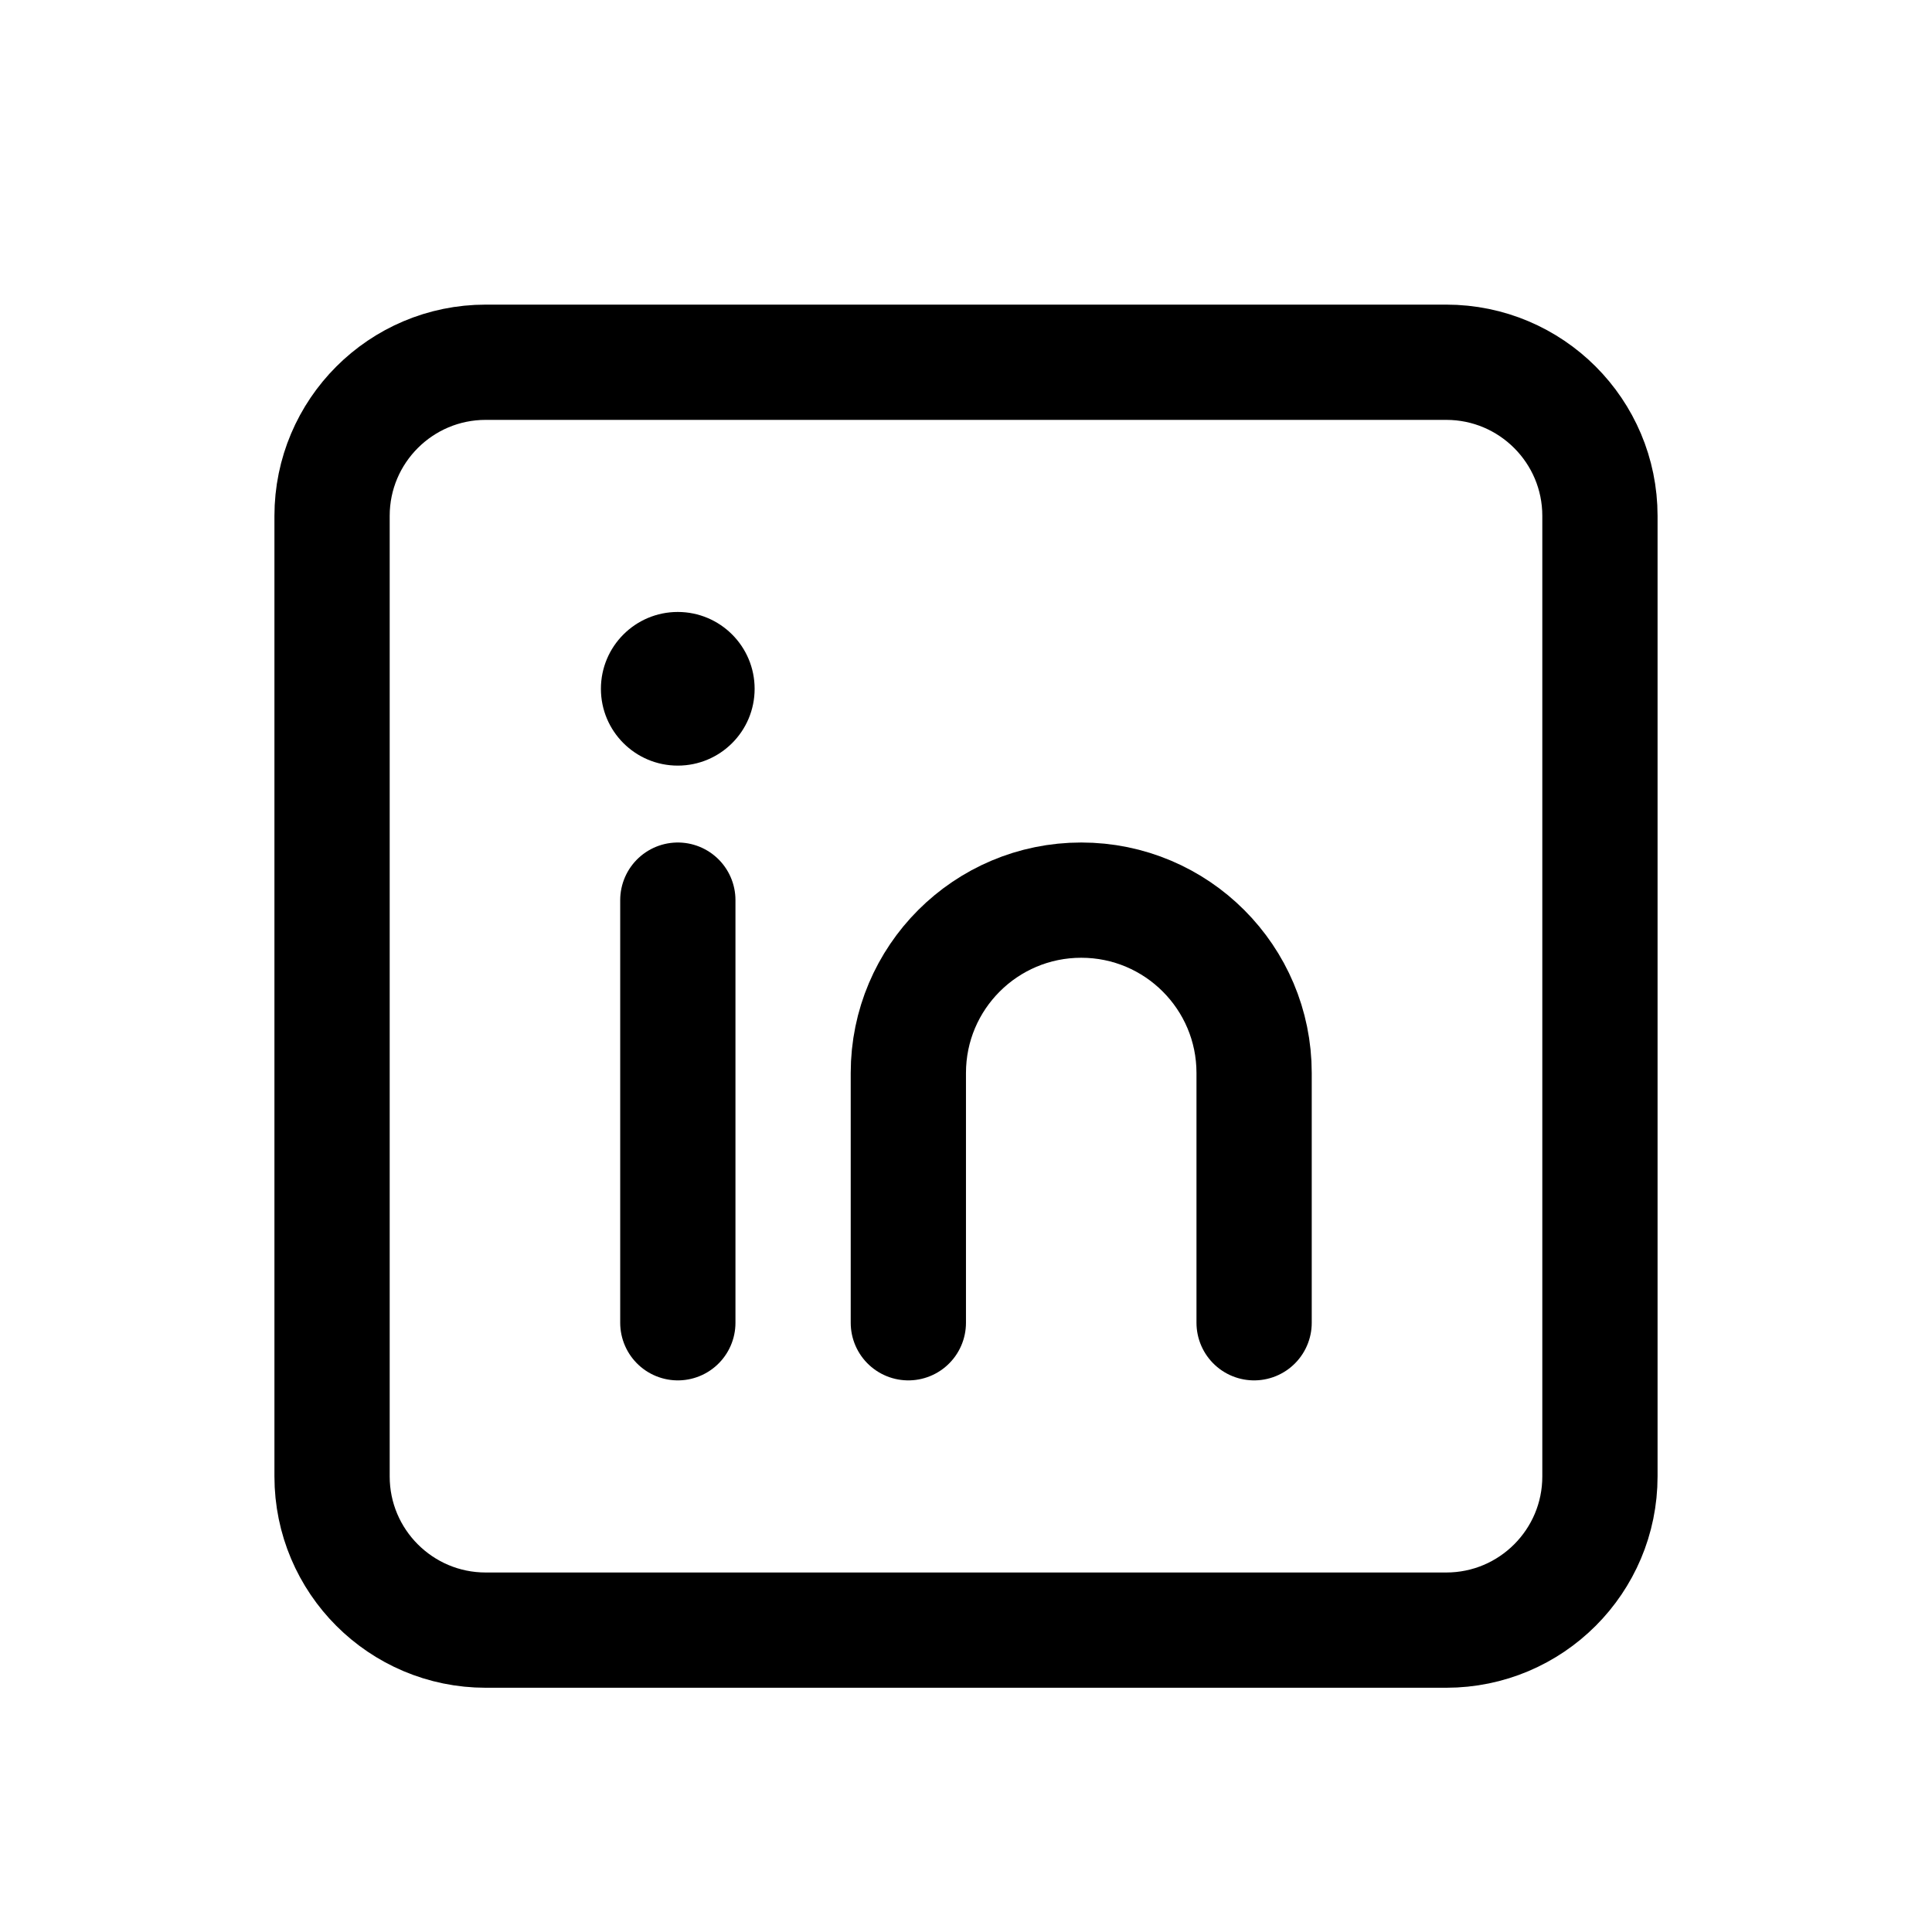
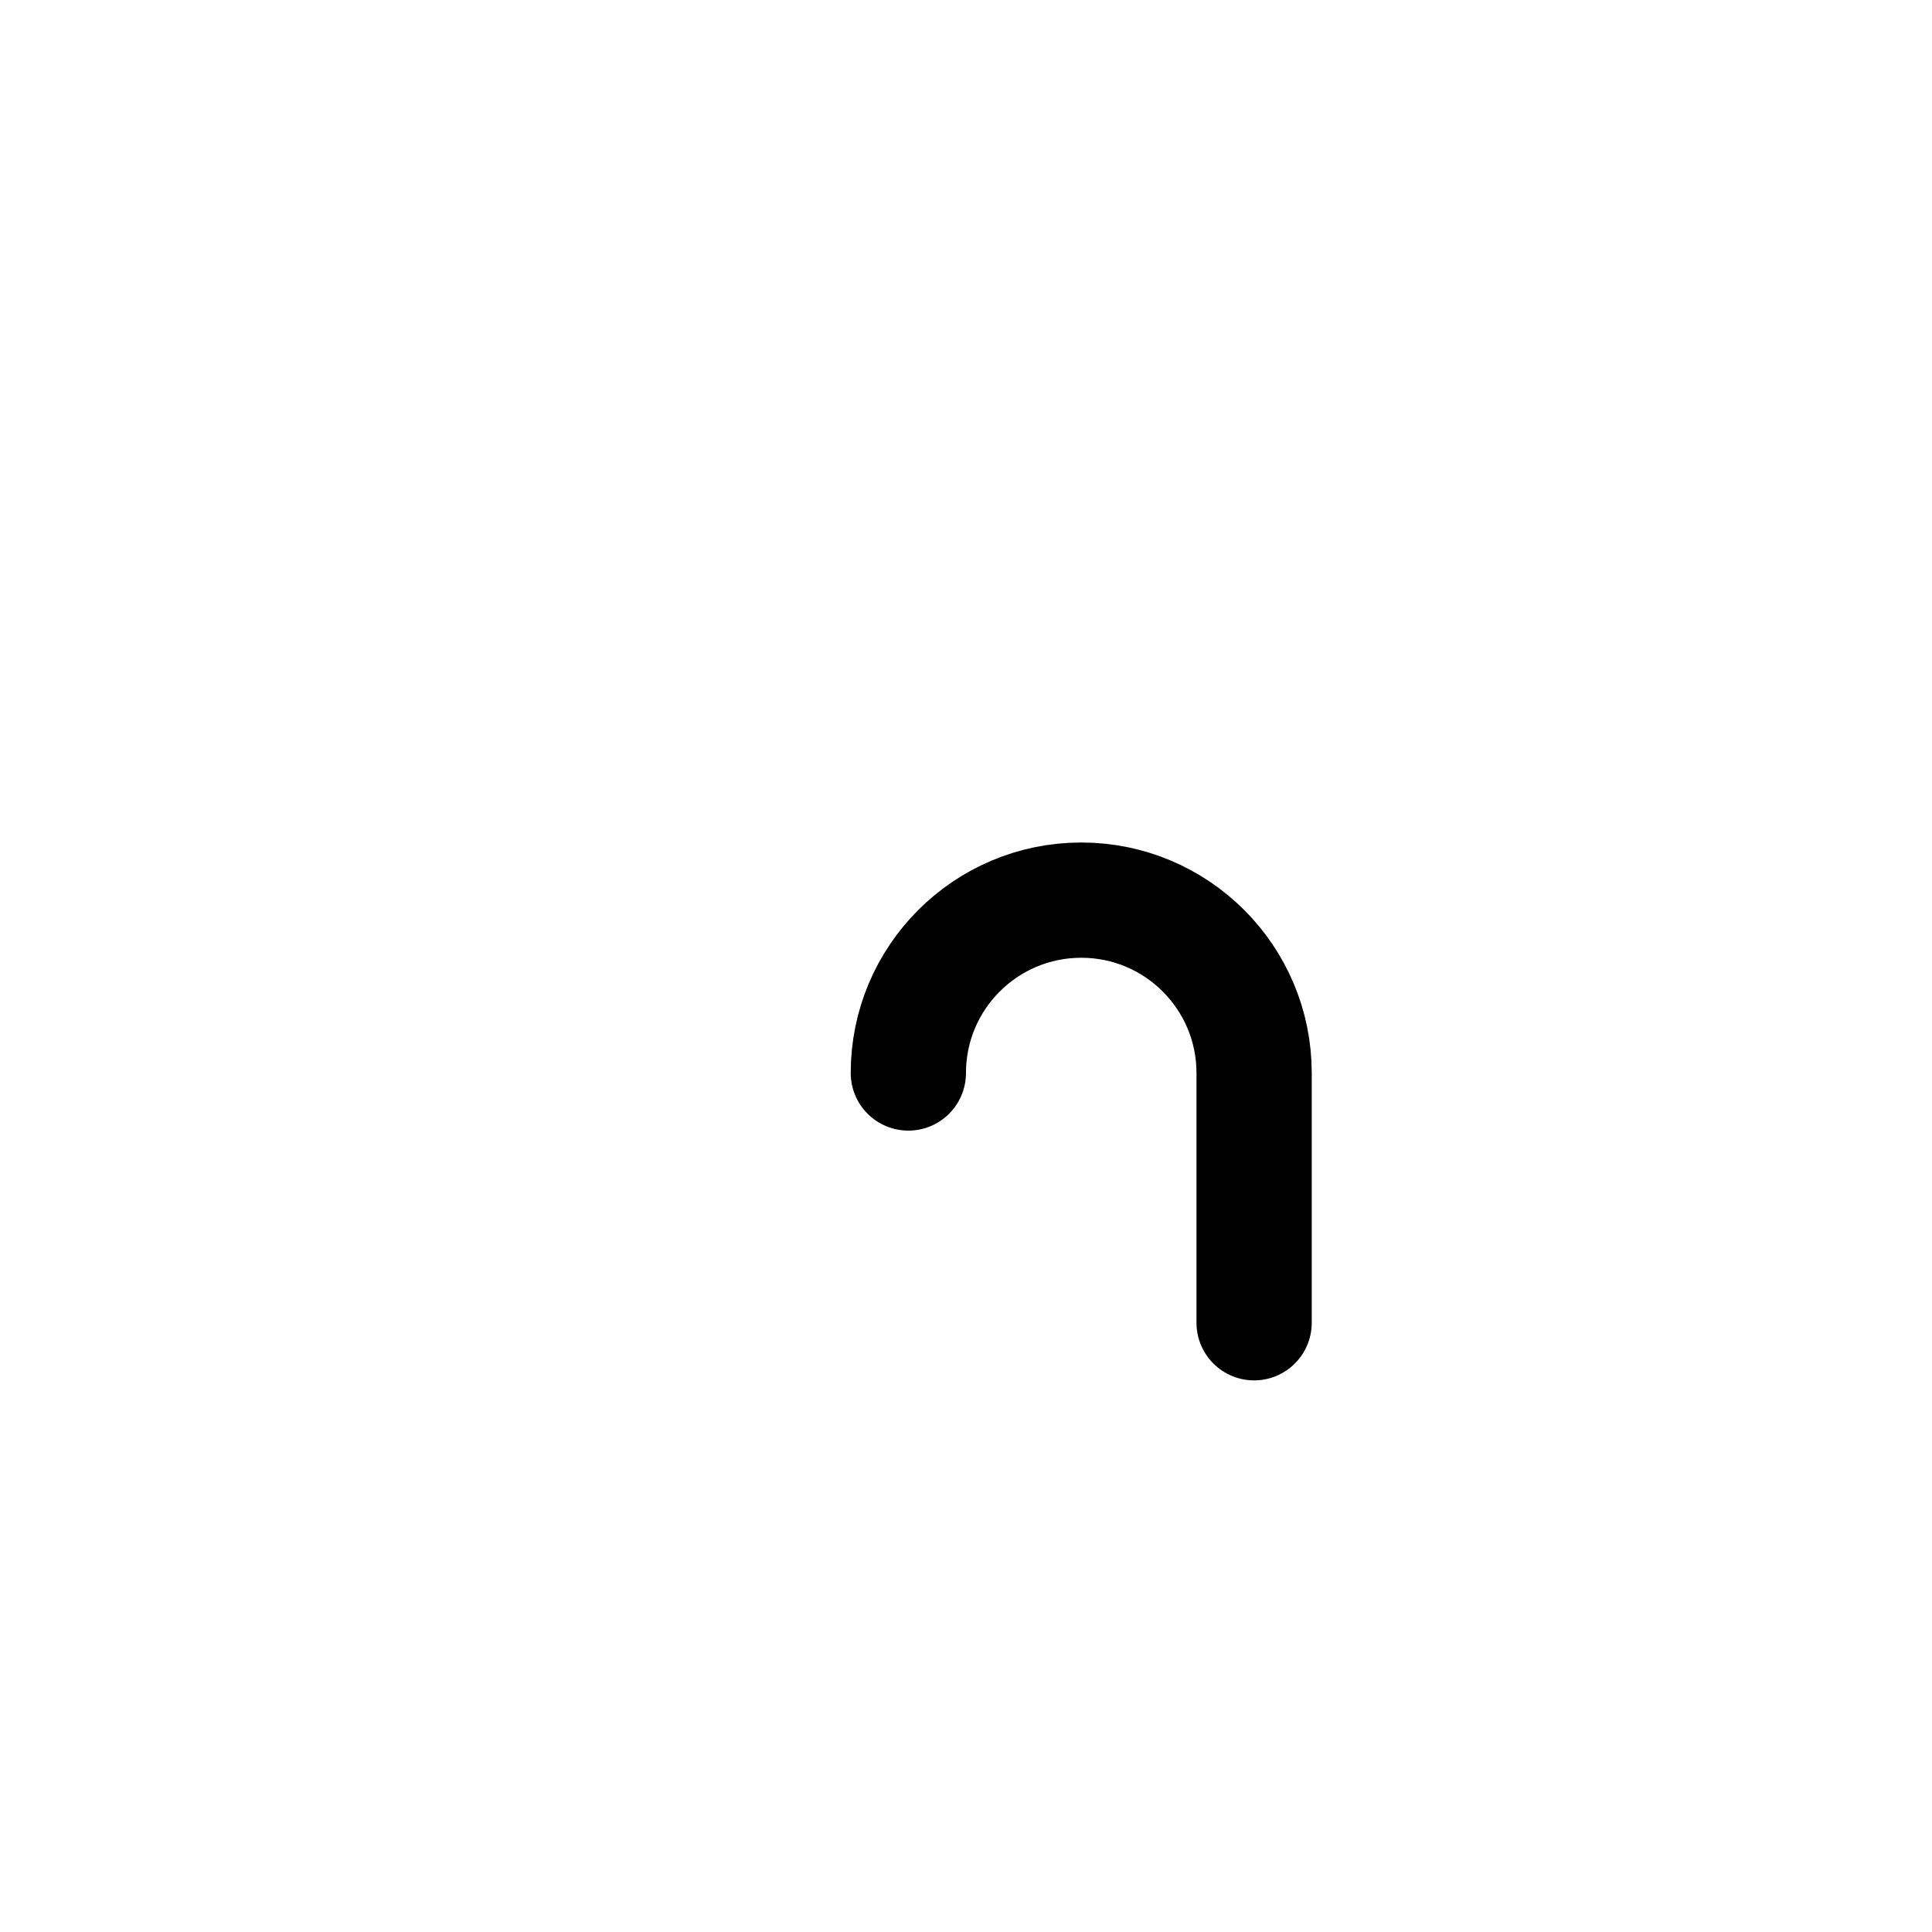
<svg xmlns="http://www.w3.org/2000/svg" width="32" height="32" viewBox="0 0 32 32" fill="none">
-   <path d="M23.954 6H8.045C6.64 6 5.5 7.14 5.5 8.545V24.454C5.5 25.86 6.64 27 8.045 27H23.954C25.36 27 26.5 25.86 26.5 24.454V8.545C26.5 7.14 25.36 6 23.954 6Z" stroke="black" stroke-width="1.909" />
-   <path d="M11.227 14.909V21.909" stroke="black" stroke-width="1.909" stroke-linecap="round" stroke-linejoin="round" />
-   <path d="M11.226 12.681C11.929 12.681 12.499 12.112 12.499 11.409C12.499 10.706 11.929 10.136 11.226 10.136C10.523 10.136 9.953 10.706 9.953 11.409C9.953 12.112 10.523 12.681 11.226 12.681Z" fill="black" />
-   <path d="M20.772 21.909V17.772C20.772 16.191 19.49 14.909 17.909 14.909C16.327 14.909 15.045 16.191 15.045 17.772V21.909" stroke="black" stroke-width="1.909" stroke-linecap="round" />
+   <path d="M20.772 21.909V17.772C20.772 16.191 19.49 14.909 17.909 14.909C16.327 14.909 15.045 16.191 15.045 17.772" stroke="black" stroke-width="1.909" stroke-linecap="round" />
</svg>